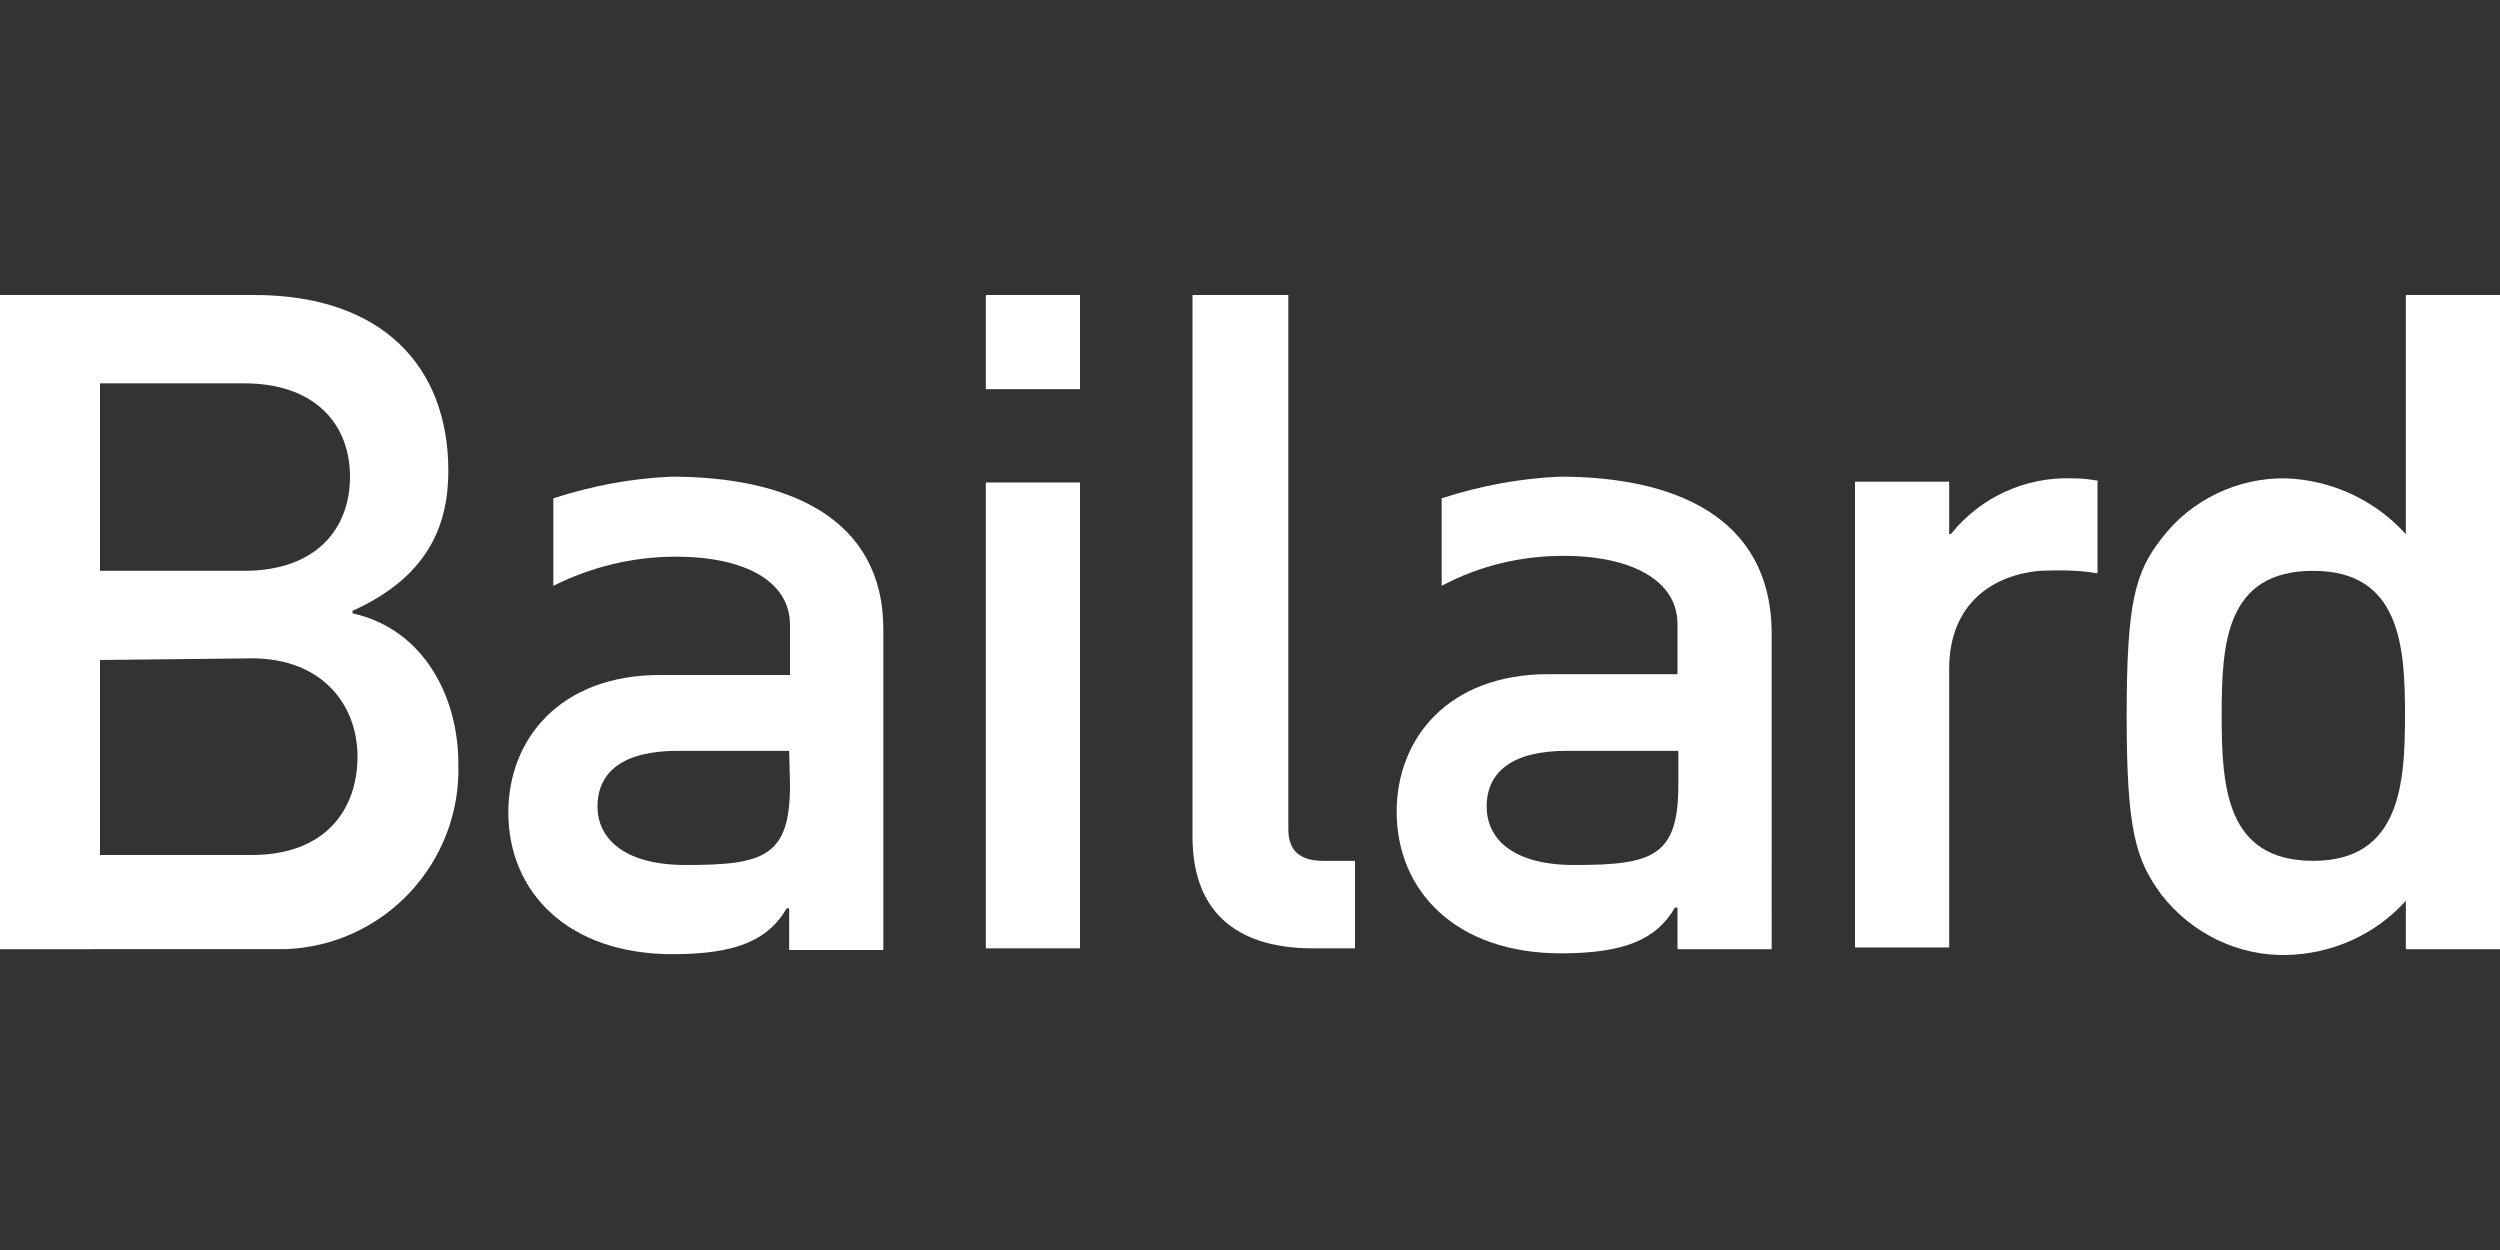
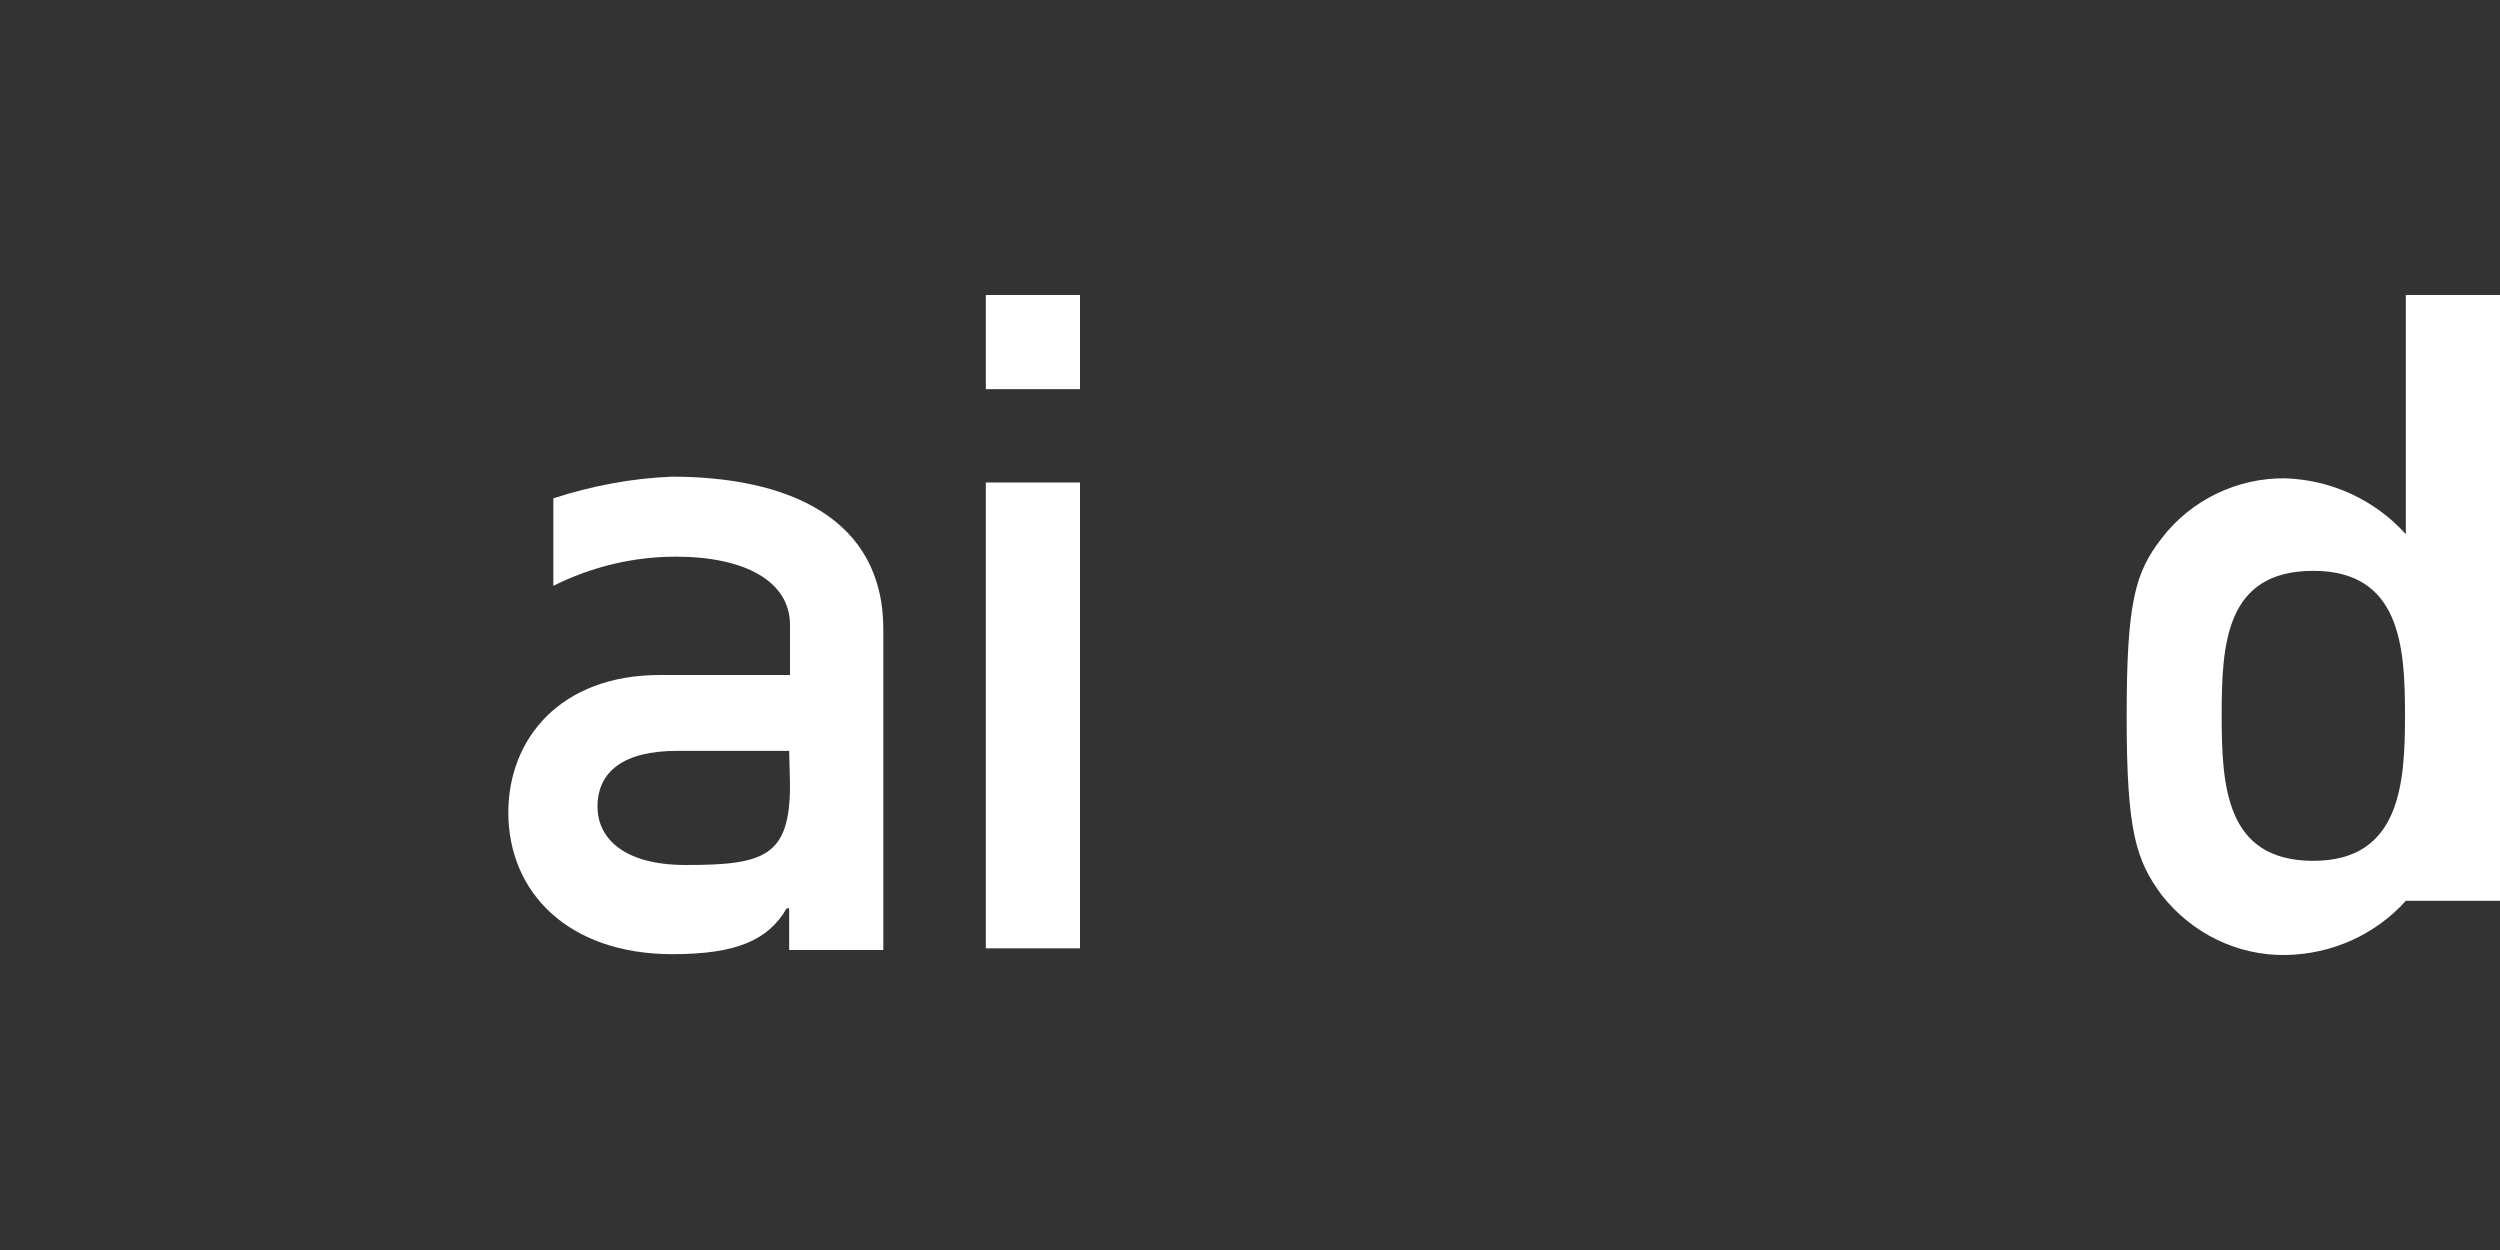
<svg xmlns="http://www.w3.org/2000/svg" version="1.1" id="Layer_1" x="0px" y="0px" viewBox="0 0 300 150" style="enable-background:new 0 0 300 150;" xml:space="preserve">
  <rect x="0" y="0" width="300" height="150" fill="#333333" stroke="none" />
  <style type="text/css">
	.st0{fill:#FFFFFF;}
</style>
  <g>
-     <path class="st0" d="M12,79.2v23.4h18.2c8.9,0,12.7-5.5,12.7-11.8c0-6.2-4.2-11.8-12.7-11.8L12,79.2z M12,46v22.5h17.3   c8.6,0,12.7-5,12.7-11.3S37.8,46,29.3,46L12,46z M0,35.4h30.5c15.4,0,23.3,8.6,23.3,21.1c0,6.5-2.4,12.7-11.5,16.8v0.3   c8.6,1.9,12.7,10.1,12.7,18c0.4,11.9-8.9,21.9-20.8,22.3c-0.3,0-0.7,0-1,0H0V35.4z" />
    <path class="st0" d="M118.3,57.9h11.3v55.9h-11.3V57.9z M118.3,35.4h11.3v11.3h-11.3V35.4z" />
-     <path class="st0" d="M143.3,35.4h11.3v64.1c0,2.6,1.4,3.8,4.2,3.8h3.8v10.5h-5.1c-8.2,0-14.4-3.6-14.4-13.4v-65H143.3z" />
-     <path class="st0" d="M266.6,85.8c0,8.6,0.5,17.5,11,17.5s11-9.4,11-17.5s-0.5-17.3-11-17.3S266.6,77.2,266.6,85.8 M288.7,108.1   c-3.7,4.1-8.9,6.4-14.4,6.5c-5.8,0.1-11.3-2.6-14.9-7.2c-3.1-4.2-4.2-7.7-4.2-21.4s1-17.3,4.2-21.4c3.5-4.6,9.1-7.3,14.9-7.2   c5.5,0.2,10.7,2.6,14.4,6.7V35.4H300v78.5h-11.3V108.1z" />
-     <path class="st0" d="M251.8,57.7c-1-0.2-2.1-0.3-3.1-0.3c-5.7-0.2-11.1,2.3-14.6,6.7h-0.2v-6.3h-11.3v55.9h11.3V80.3   c0-8.1,5.5-11.3,10.8-11.8c2.3-0.1,4.7-0.1,7,0.3v-11L251.8,57.7z" />
+     <path class="st0" d="M266.6,85.8c0,8.6,0.5,17.5,11,17.5s11-9.4,11-17.5s-0.5-17.3-11-17.3S266.6,77.2,266.6,85.8 M288.7,108.1   c-3.7,4.1-8.9,6.4-14.4,6.5c-5.8,0.1-11.3-2.6-14.9-7.2c-3.1-4.2-4.2-7.7-4.2-21.4s1-17.3,4.2-21.4c3.5-4.6,9.1-7.3,14.9-7.2   c5.5,0.2,10.7,2.6,14.4,6.7V35.4H300v78.5V108.1z" />
    <path class="st0" d="M94.8,94.2c0,8.6-3.1,9.6-12.5,9.6c-7.7,0-10.6-3.4-10.6-7c0-4.2,3.1-6.7,9.6-6.7h13.4L94.8,94.2z M80.6,57.2   c-4.8,0.2-9.6,1.1-14.2,2.6v10.5C71,68,76,66.8,81.1,66.8c8.2,0,13.7,2.9,13.7,8.2v6H79.2C67.2,81,61,88.7,61,97.5   c0,9.6,7.2,17,19.7,17c7.7,0,11.5-1.7,13.7-5.5h0.3v5h11.3V75.7C106.1,62,94.3,57.2,80.6,57.2" />
-     <path class="st0" d="M201.4,94.2c0,8.6-3.1,9.6-12.5,9.6c-7.7,0-10.5-3.4-10.5-7c0-4.2,3.1-6.7,9.6-6.7h13.4L201.4,94.2z    M187.2,57.2c-4.8,0.2-9.6,1.1-14.2,2.6v10.5c4.5-2.4,9.5-3.6,14.6-3.6c8.1,0,13.7,2.9,13.7,8.2v6h-15.5c-12,0-18.2,7.7-18.2,16.5   c0,9.6,7.2,17,19.7,17c7.7,0,11.5-1.7,13.7-5.5h0.3v5h11.3V75.7C212.4,62,200.9,57.2,187.2,57.2" />
  </g>
</svg>